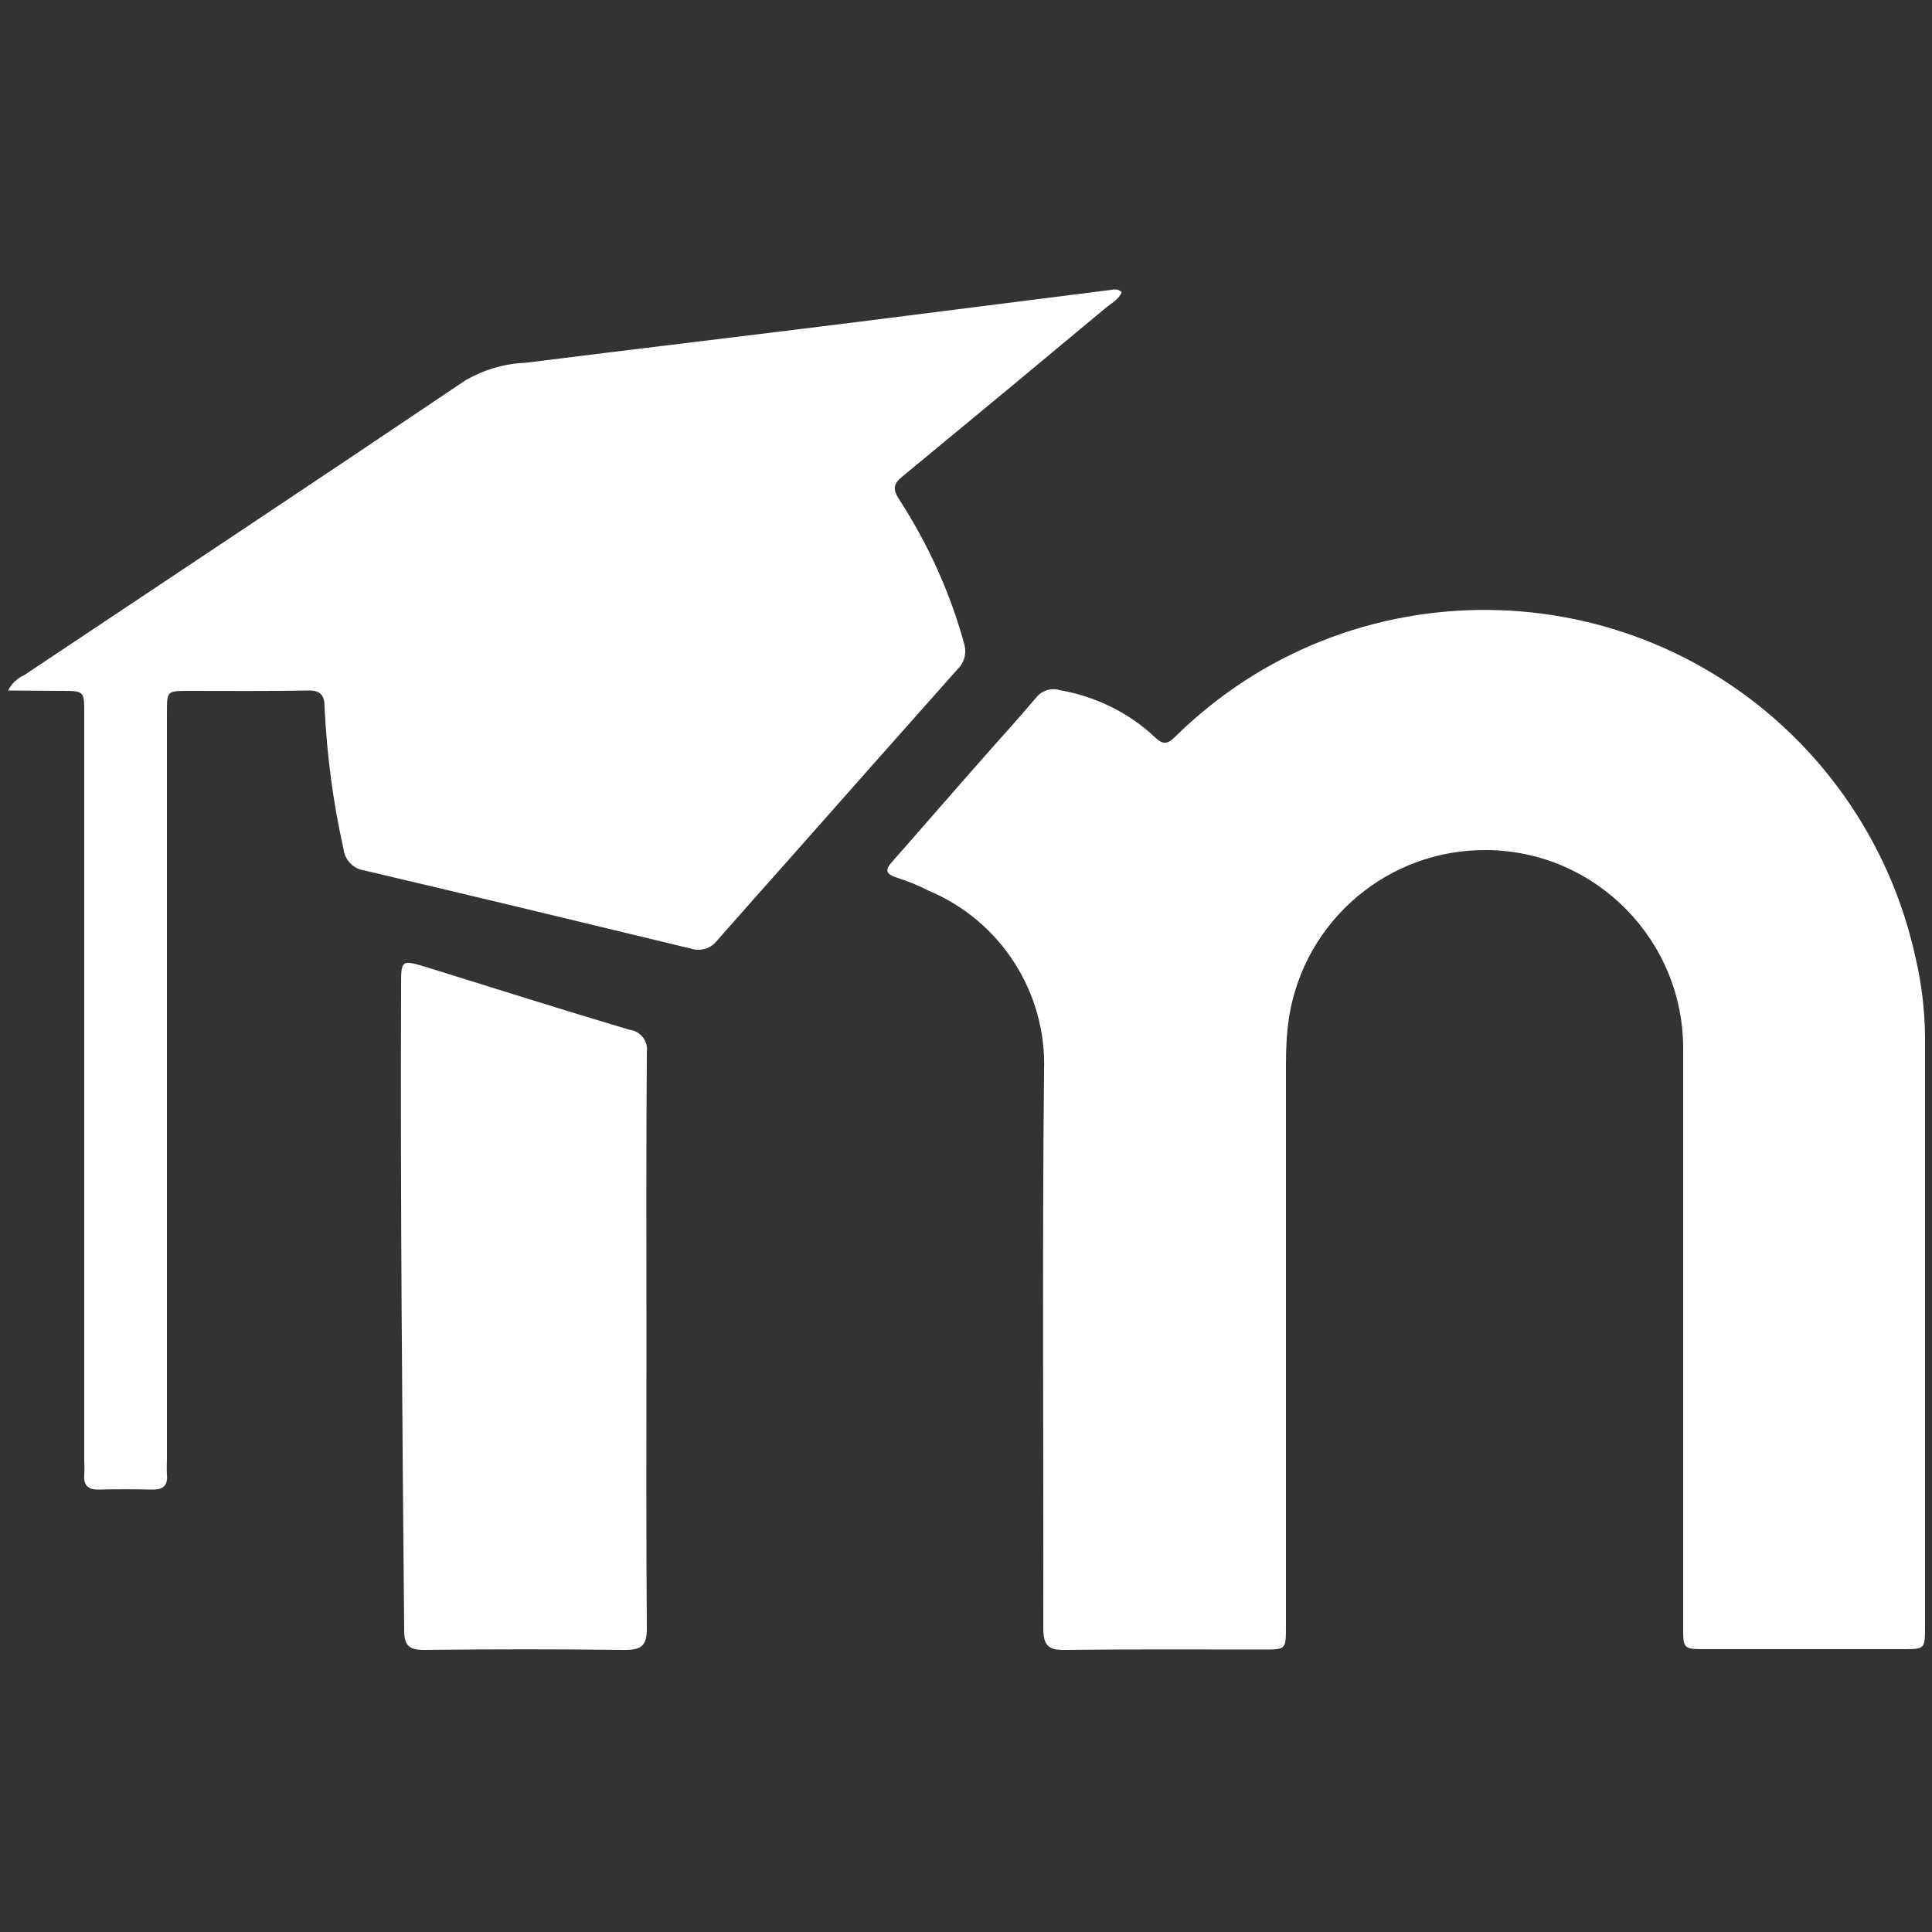
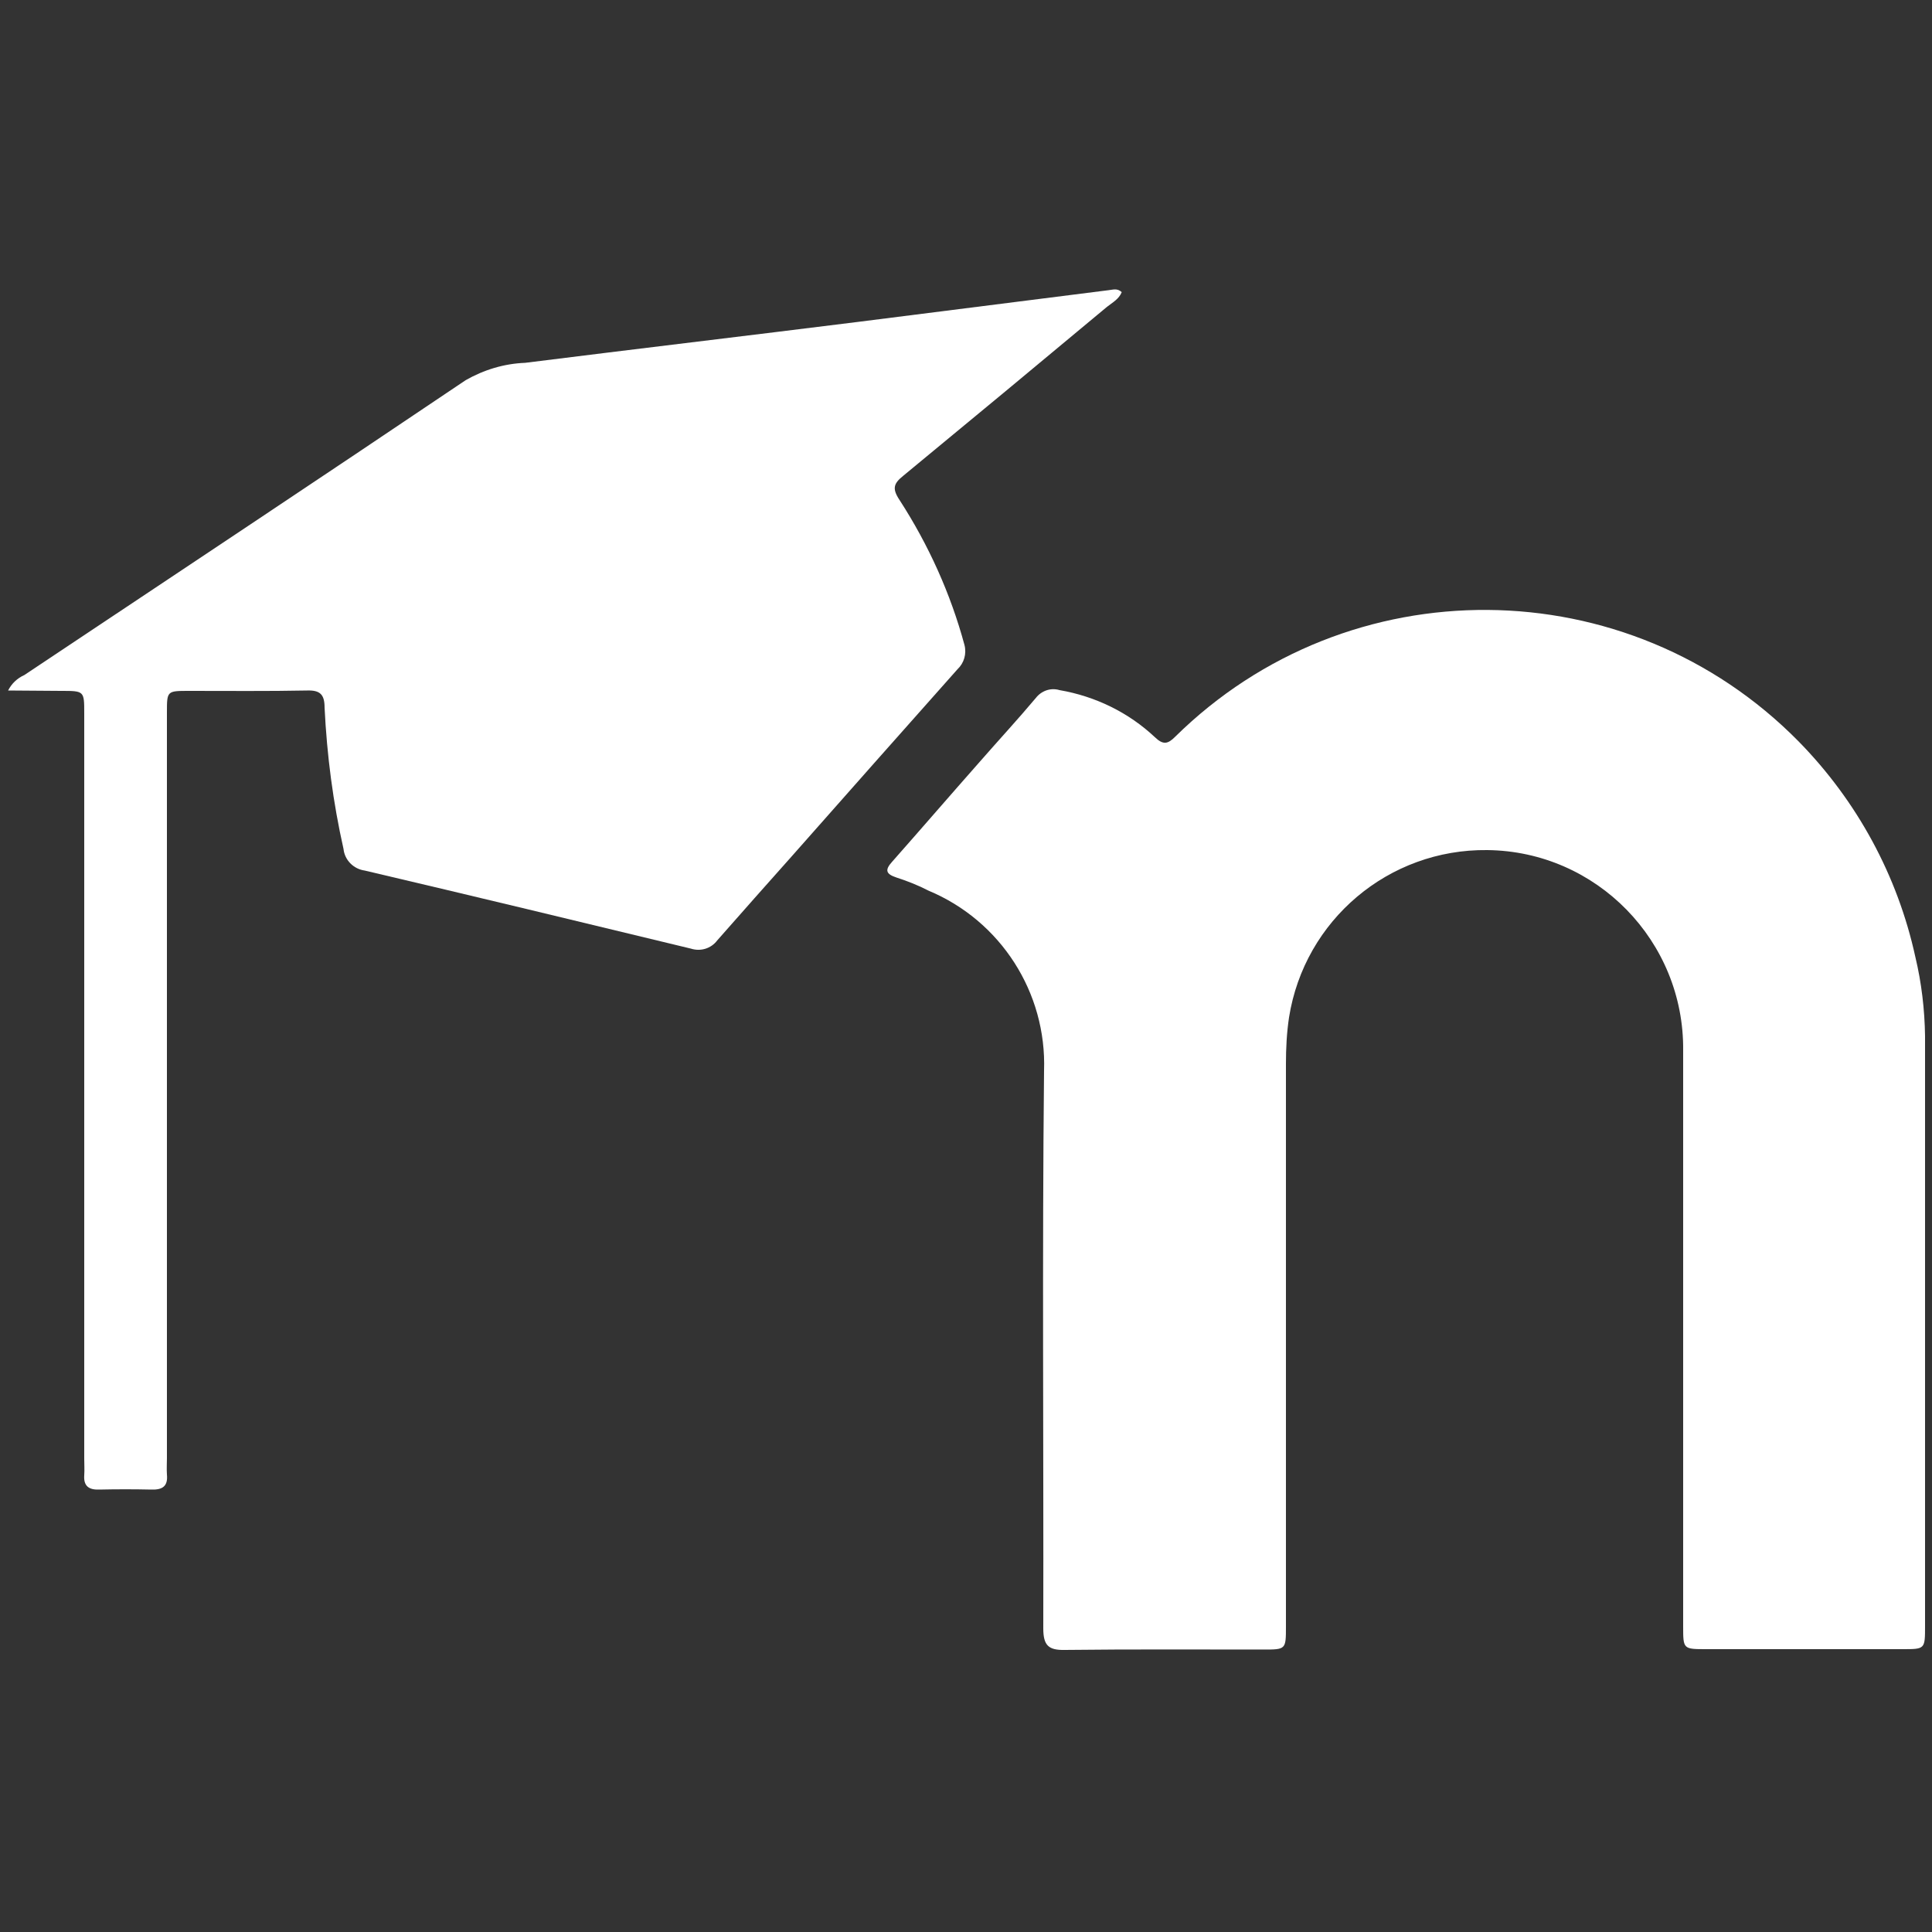
<svg xmlns="http://www.w3.org/2000/svg" version="1.1" id="Ebene_1" x="0px" y="0px" viewBox="0 0 500 500" style="enable-background:new 0 0 500 500;" xml:space="preserve">
  <rect x="0" y="0" width="500" height="500" fill="#333333" stroke="none" />
  <style type="text/css">
	.st0{fill:#FFFFFF;}
</style>
  <path id="Pfad_489" class="st0" d="M498.2,343.3c0,25.8,0,51.7,0,77.5c0,6,0,6-5.8,6c-16.9,0-33.9,0-50.8,0c-6,0-6,0-6-5.9  c0-49.7,0-99.4,0-149c0.3-28.3-22.4-51.6-50.7-51.9c-25.5-0.3-47.3,18.1-51.3,43.3c-0.6,4-0.8,8-0.8,12c0,48.5,0,97.1,0,145.6  c0,6,0,6-5.9,6c-17.1,0-34.2-0.1-51.3,0.1c-4.3,0.1-5.6-1.2-5.6-5.6c0.1-48.1-0.3-96.2,0.2-144.3c0.7-20.2-11.2-38.8-29.9-46.6  c-2.7-1.4-5.5-2.5-8.3-3.4c-2.7-0.9-3.1-1.9-1.1-4.1c7.6-8.6,15.1-17.3,22.7-25.9c4.8-5.5,9.8-10.9,14.5-16.5c1.4-1.8,3.8-2.7,6.1-2  c9.3,1.6,17.9,5.8,24.7,12.2c2.1,2,3.3,1.8,5.2-0.1c44.9-44.3,117.2-43.7,161.4,1.2c15.1,15.4,25.6,34.7,30.2,55.8  c1.6,6.7,2.4,13.6,2.5,20.4C498.2,293,498.2,318.2,498.2,343.3" />
  <path id="Pfad_490" class="st0" d="M2.1,178.7c0.9-1.8,2.4-3.2,4.2-4c38.1-25.4,76.2-50.7,114.2-76.3c4.7-2.7,10-4.3,15.4-4.5  c28.7-3.6,57.4-7,86.2-10.6c21.6-2.7,43.2-5.5,64.8-8.2c1.1-0.1,2.2-0.6,3.4,0.5c-0.7,1.8-2.4,2.7-3.8,3.8  c-17.5,14.6-35.1,29.2-52.7,43.7c-2.5,2-3,3.3-1,6.3c7.5,11.6,13.2,24.2,16.8,37.5c0.6,2.3-0.1,4.7-1.8,6.3  c-14.3,16.1-28.6,32.2-42.8,48.3c-6.5,7.3-13,14.6-19.4,21.9c-1.6,2.1-4.3,2.9-6.8,2.1c-28.1-6.8-56.3-13.6-84.4-20.2  c-2.9-0.4-5.2-2.7-5.5-5.6c-2.7-12-4.3-24.2-4.9-36.6c0-3.4-1.2-4.5-4.5-4.4c-10.2,0.2-20.4,0.1-30.6,0.1c-5.7,0-5.7,0-5.7,5.6  c0,64.3,0,128.6,0,192.9c0,1.4-0.1,2.9,0,4.3c0.3,3.1-1.2,4-4.1,3.9c-4.4-0.1-8.9-0.1-13.4,0c-2.7,0.1-4.1-0.9-3.9-3.7  c0.1-1.4,0-2.9,0-4.3c0-64.3,0-128.6,0-192.9c0-5.8,0-5.8-6-5.8L2.1,178.7" />
-   <path id="Pfad_491" class="st0" d="M167.3,347.3c0,24.7-0.1,49.4,0.1,74.1c0,4.3-1.2,5.6-5.6,5.6c-17.4-0.2-34.7-0.2-52.1,0  c-4,0-5.1-1.3-5.1-5.2c-0.5-55.5-1-111-0.8-166.5c0-7,0-7,6.9-4.9c17.4,5.4,34.7,10.9,52.2,16.1c2.8,0.3,4.9,2.9,4.5,5.8  c0,0.1,0,0.1,0,0.2C167.2,297.3,167.3,322.3,167.3,347.3" />
</svg>